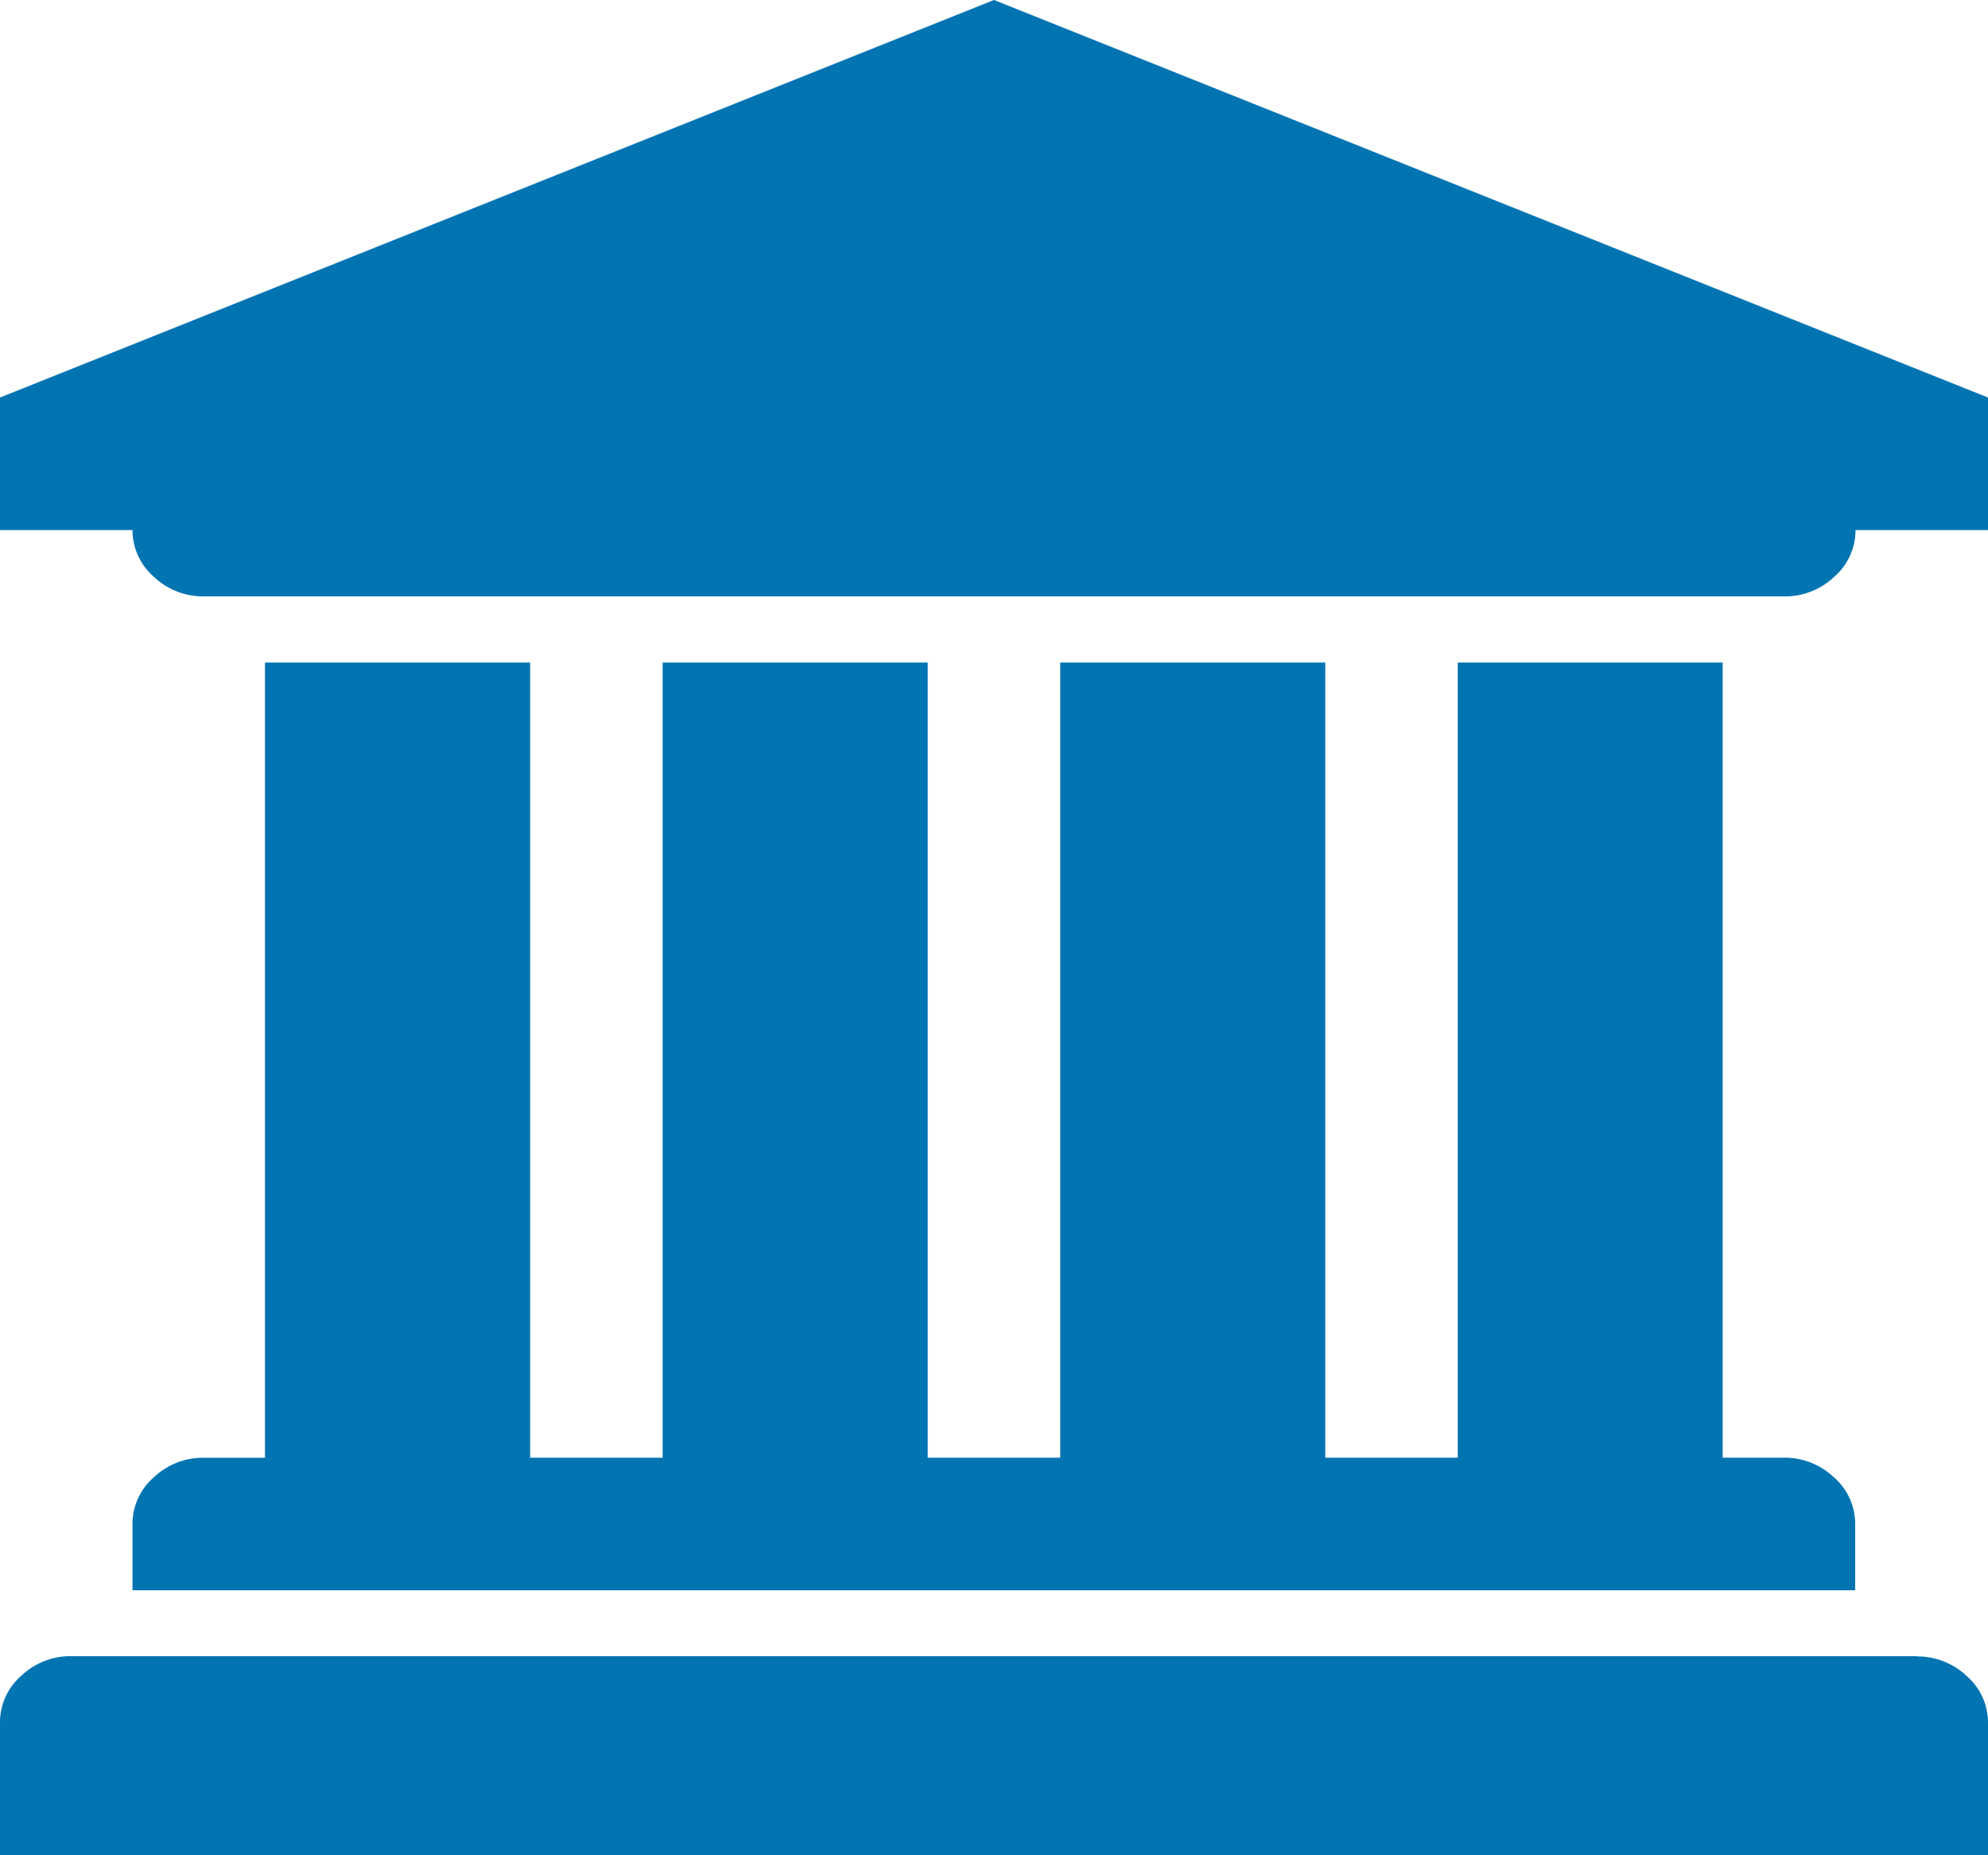
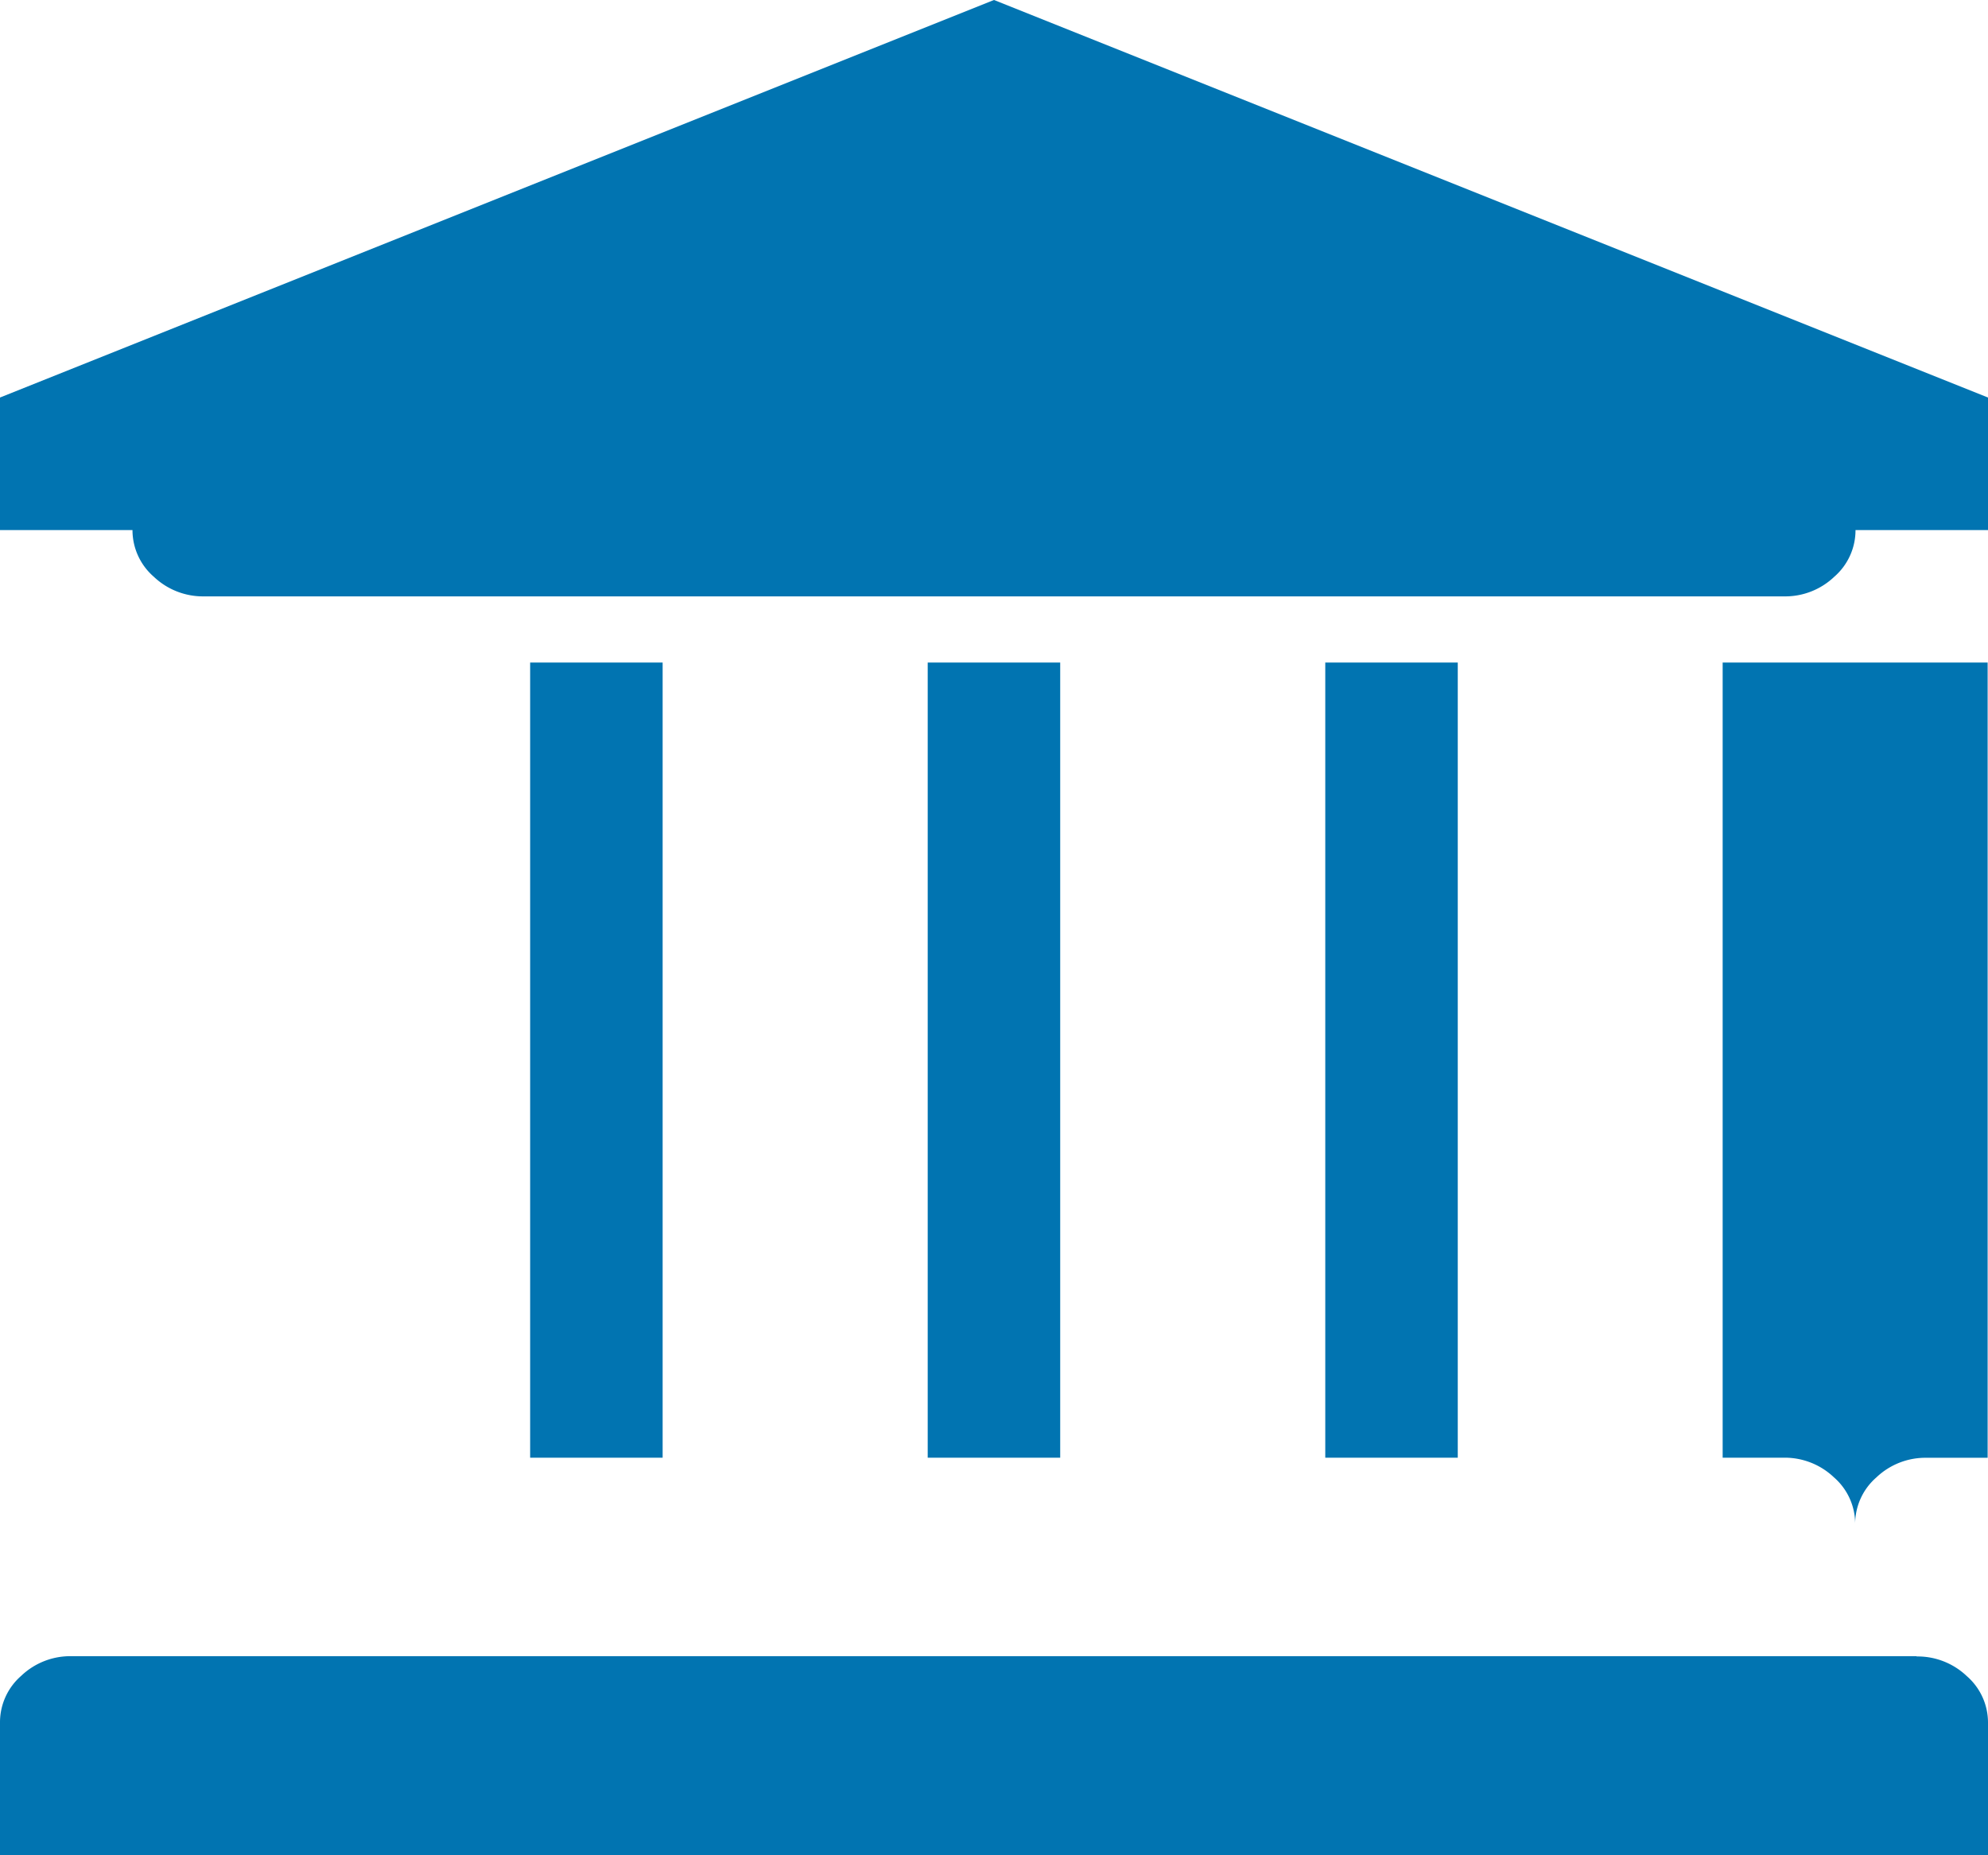
<svg xmlns="http://www.w3.org/2000/svg" width="22.042" height="20.572" viewBox="0 0 22.042 20.572">
-   <path id="institution" d="M11.021,0,22.042,4.408V5.878H20.573a.683.683,0,0,1-.235.517.788.788,0,0,1-.557.218H2.262a.791.791,0,0,1-.557-.218.684.684,0,0,1-.236-.517H0V4.408ZM2.939,7.347H5.878v8.817H7.347V7.347h2.939v8.817h1.469V7.347h2.939v8.817h1.469V7.347H19.1v8.817h.677a.791.791,0,0,1,.557.218.682.682,0,0,1,.235.517v.735H1.469V16.9a.683.683,0,0,1,.235-.517.788.788,0,0,1,.557-.218h.677V7.347ZM21.25,18.368a.791.791,0,0,1,.557.218.682.682,0,0,1,.235.517v1.469H0V19.1a.683.683,0,0,1,.235-.517.788.788,0,0,1,.557-.218H21.25Z" fill="#0174b1" />
+   <path id="institution" d="M11.021,0,22.042,4.408V5.878H20.573a.683.683,0,0,1-.235.517.788.788,0,0,1-.557.218H2.262a.791.791,0,0,1-.557-.218.684.684,0,0,1-.236-.517H0V4.408ZM2.939,7.347H5.878v8.817H7.347V7.347h2.939v8.817h1.469V7.347h2.939v8.817h1.469V7.347H19.1v8.817h.677a.791.791,0,0,1,.557.218.682.682,0,0,1,.235.517v.735V16.9a.683.683,0,0,1,.235-.517.788.788,0,0,1,.557-.218h.677V7.347ZM21.25,18.368a.791.791,0,0,1,.557.218.682.682,0,0,1,.235.517v1.469H0V19.1a.683.683,0,0,1,.235-.517.788.788,0,0,1,.557-.218H21.25Z" fill="#0174b1" />
</svg>